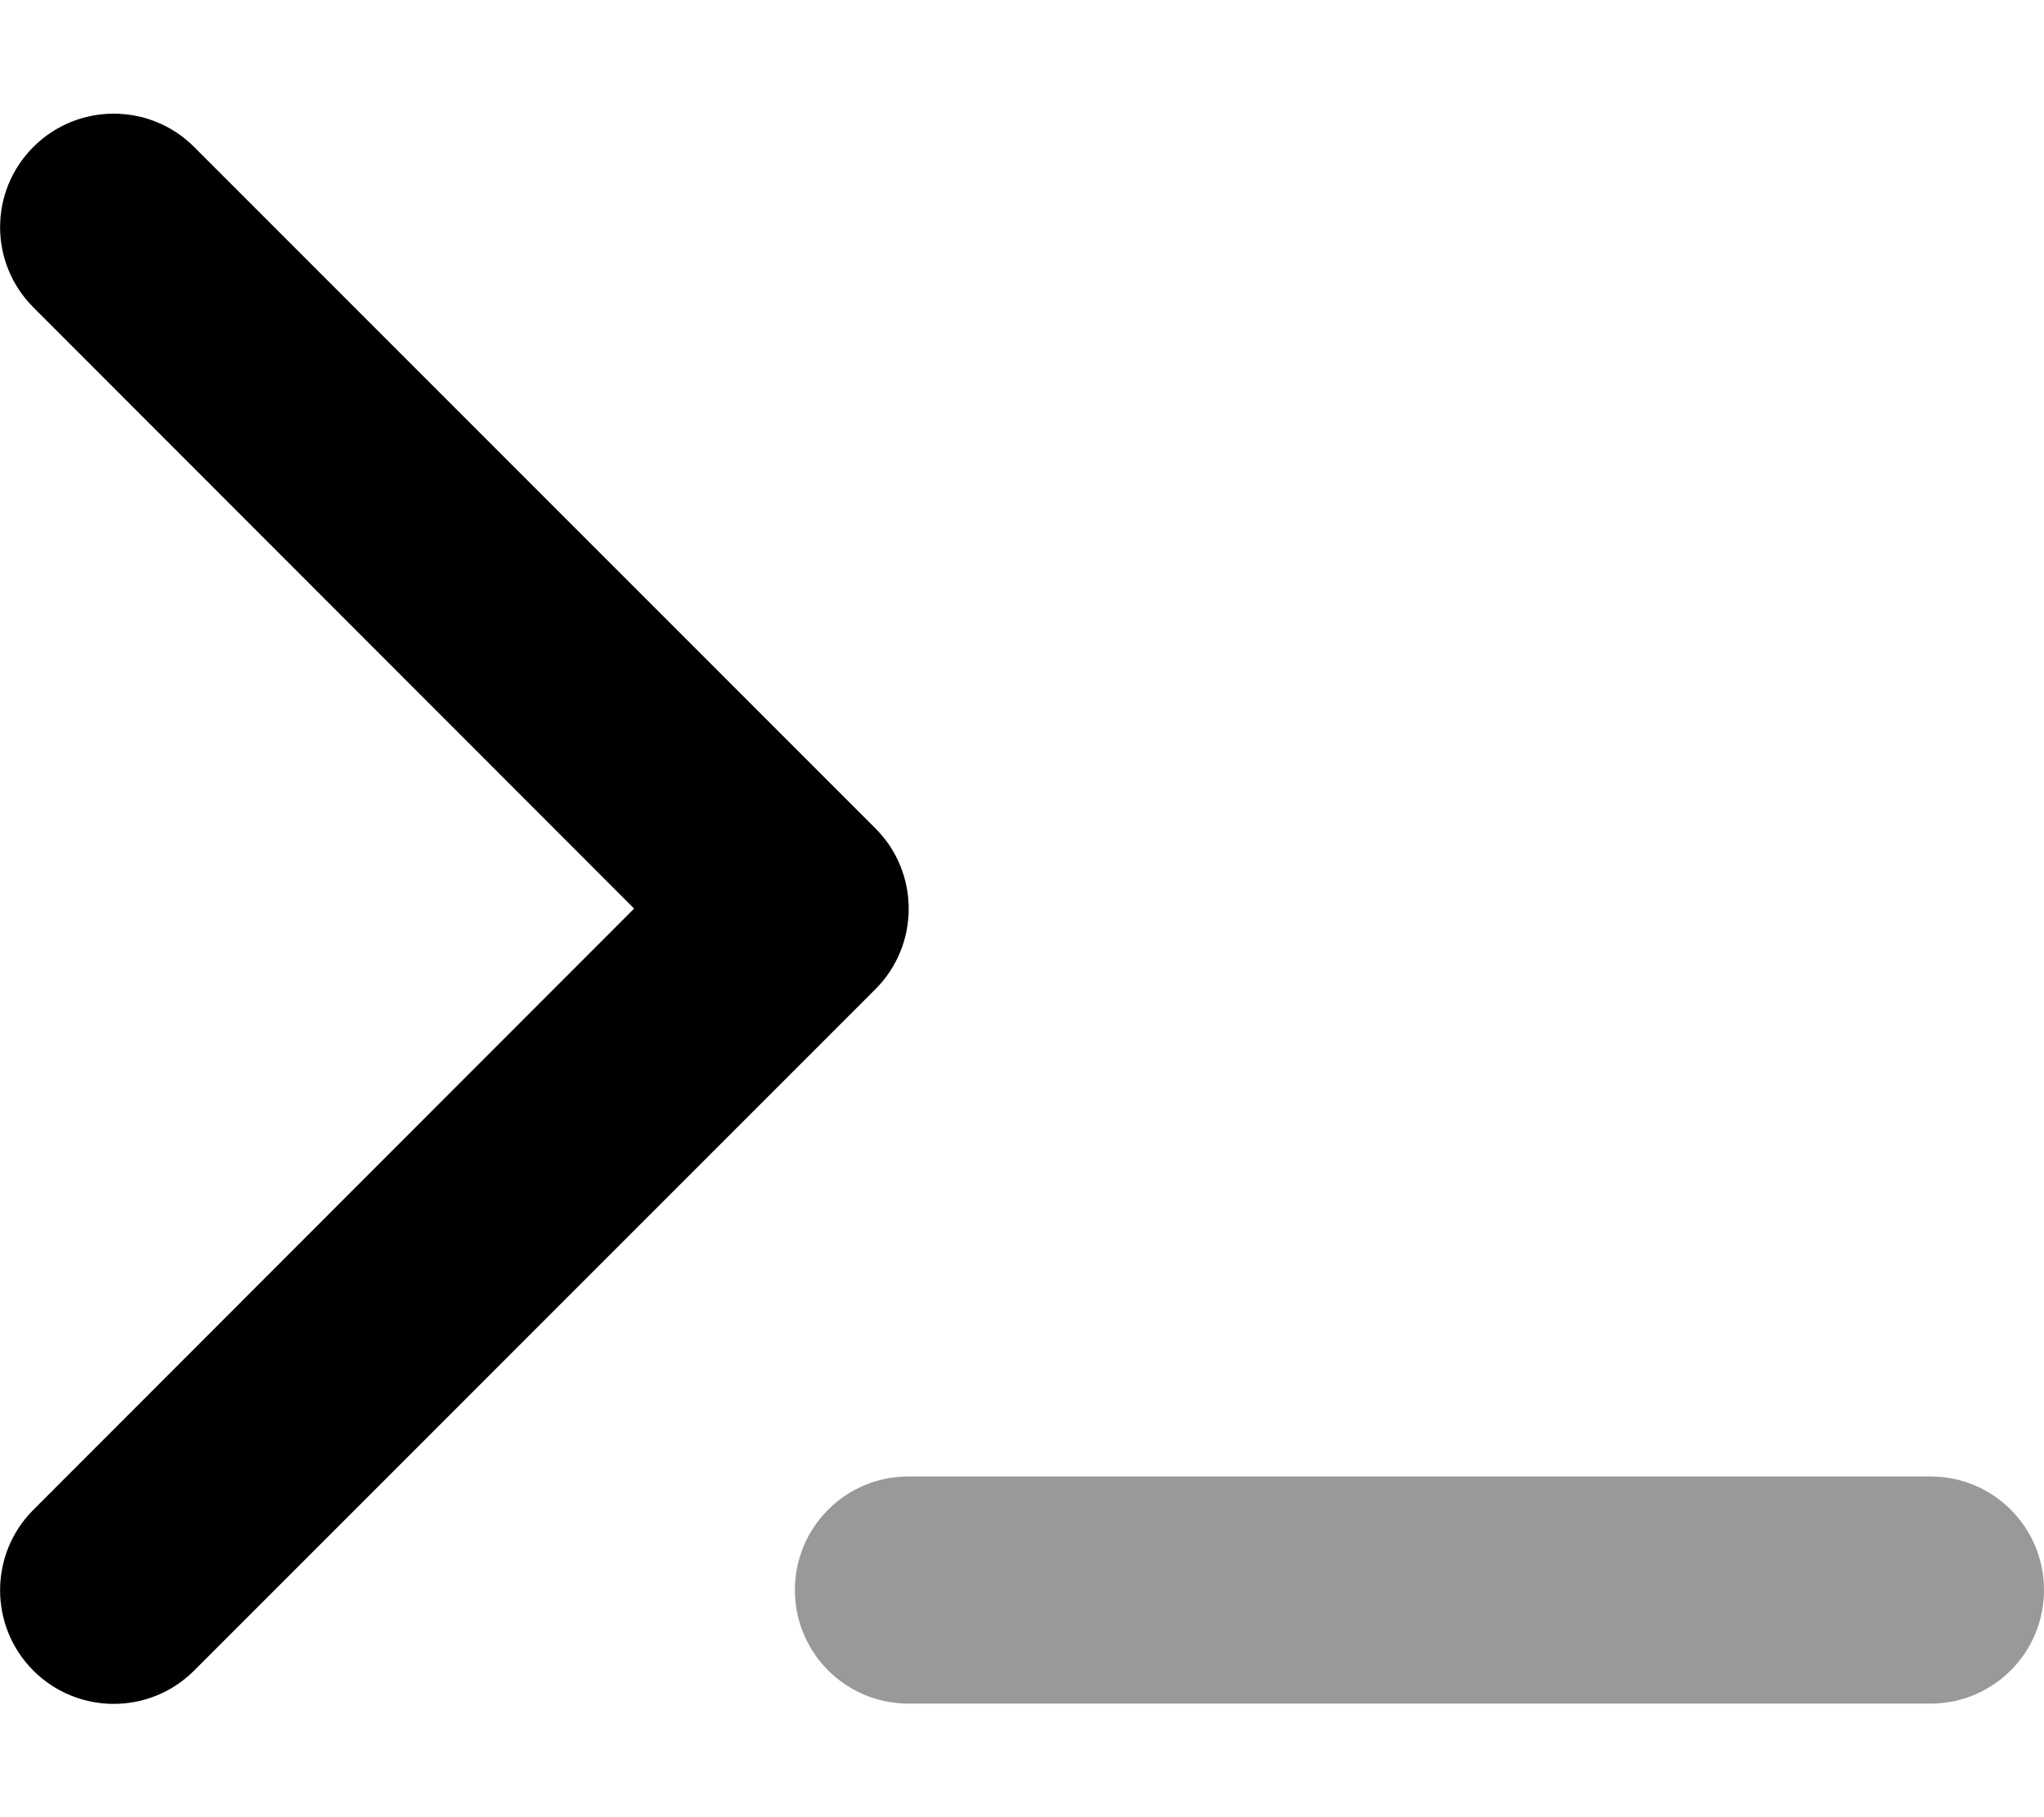
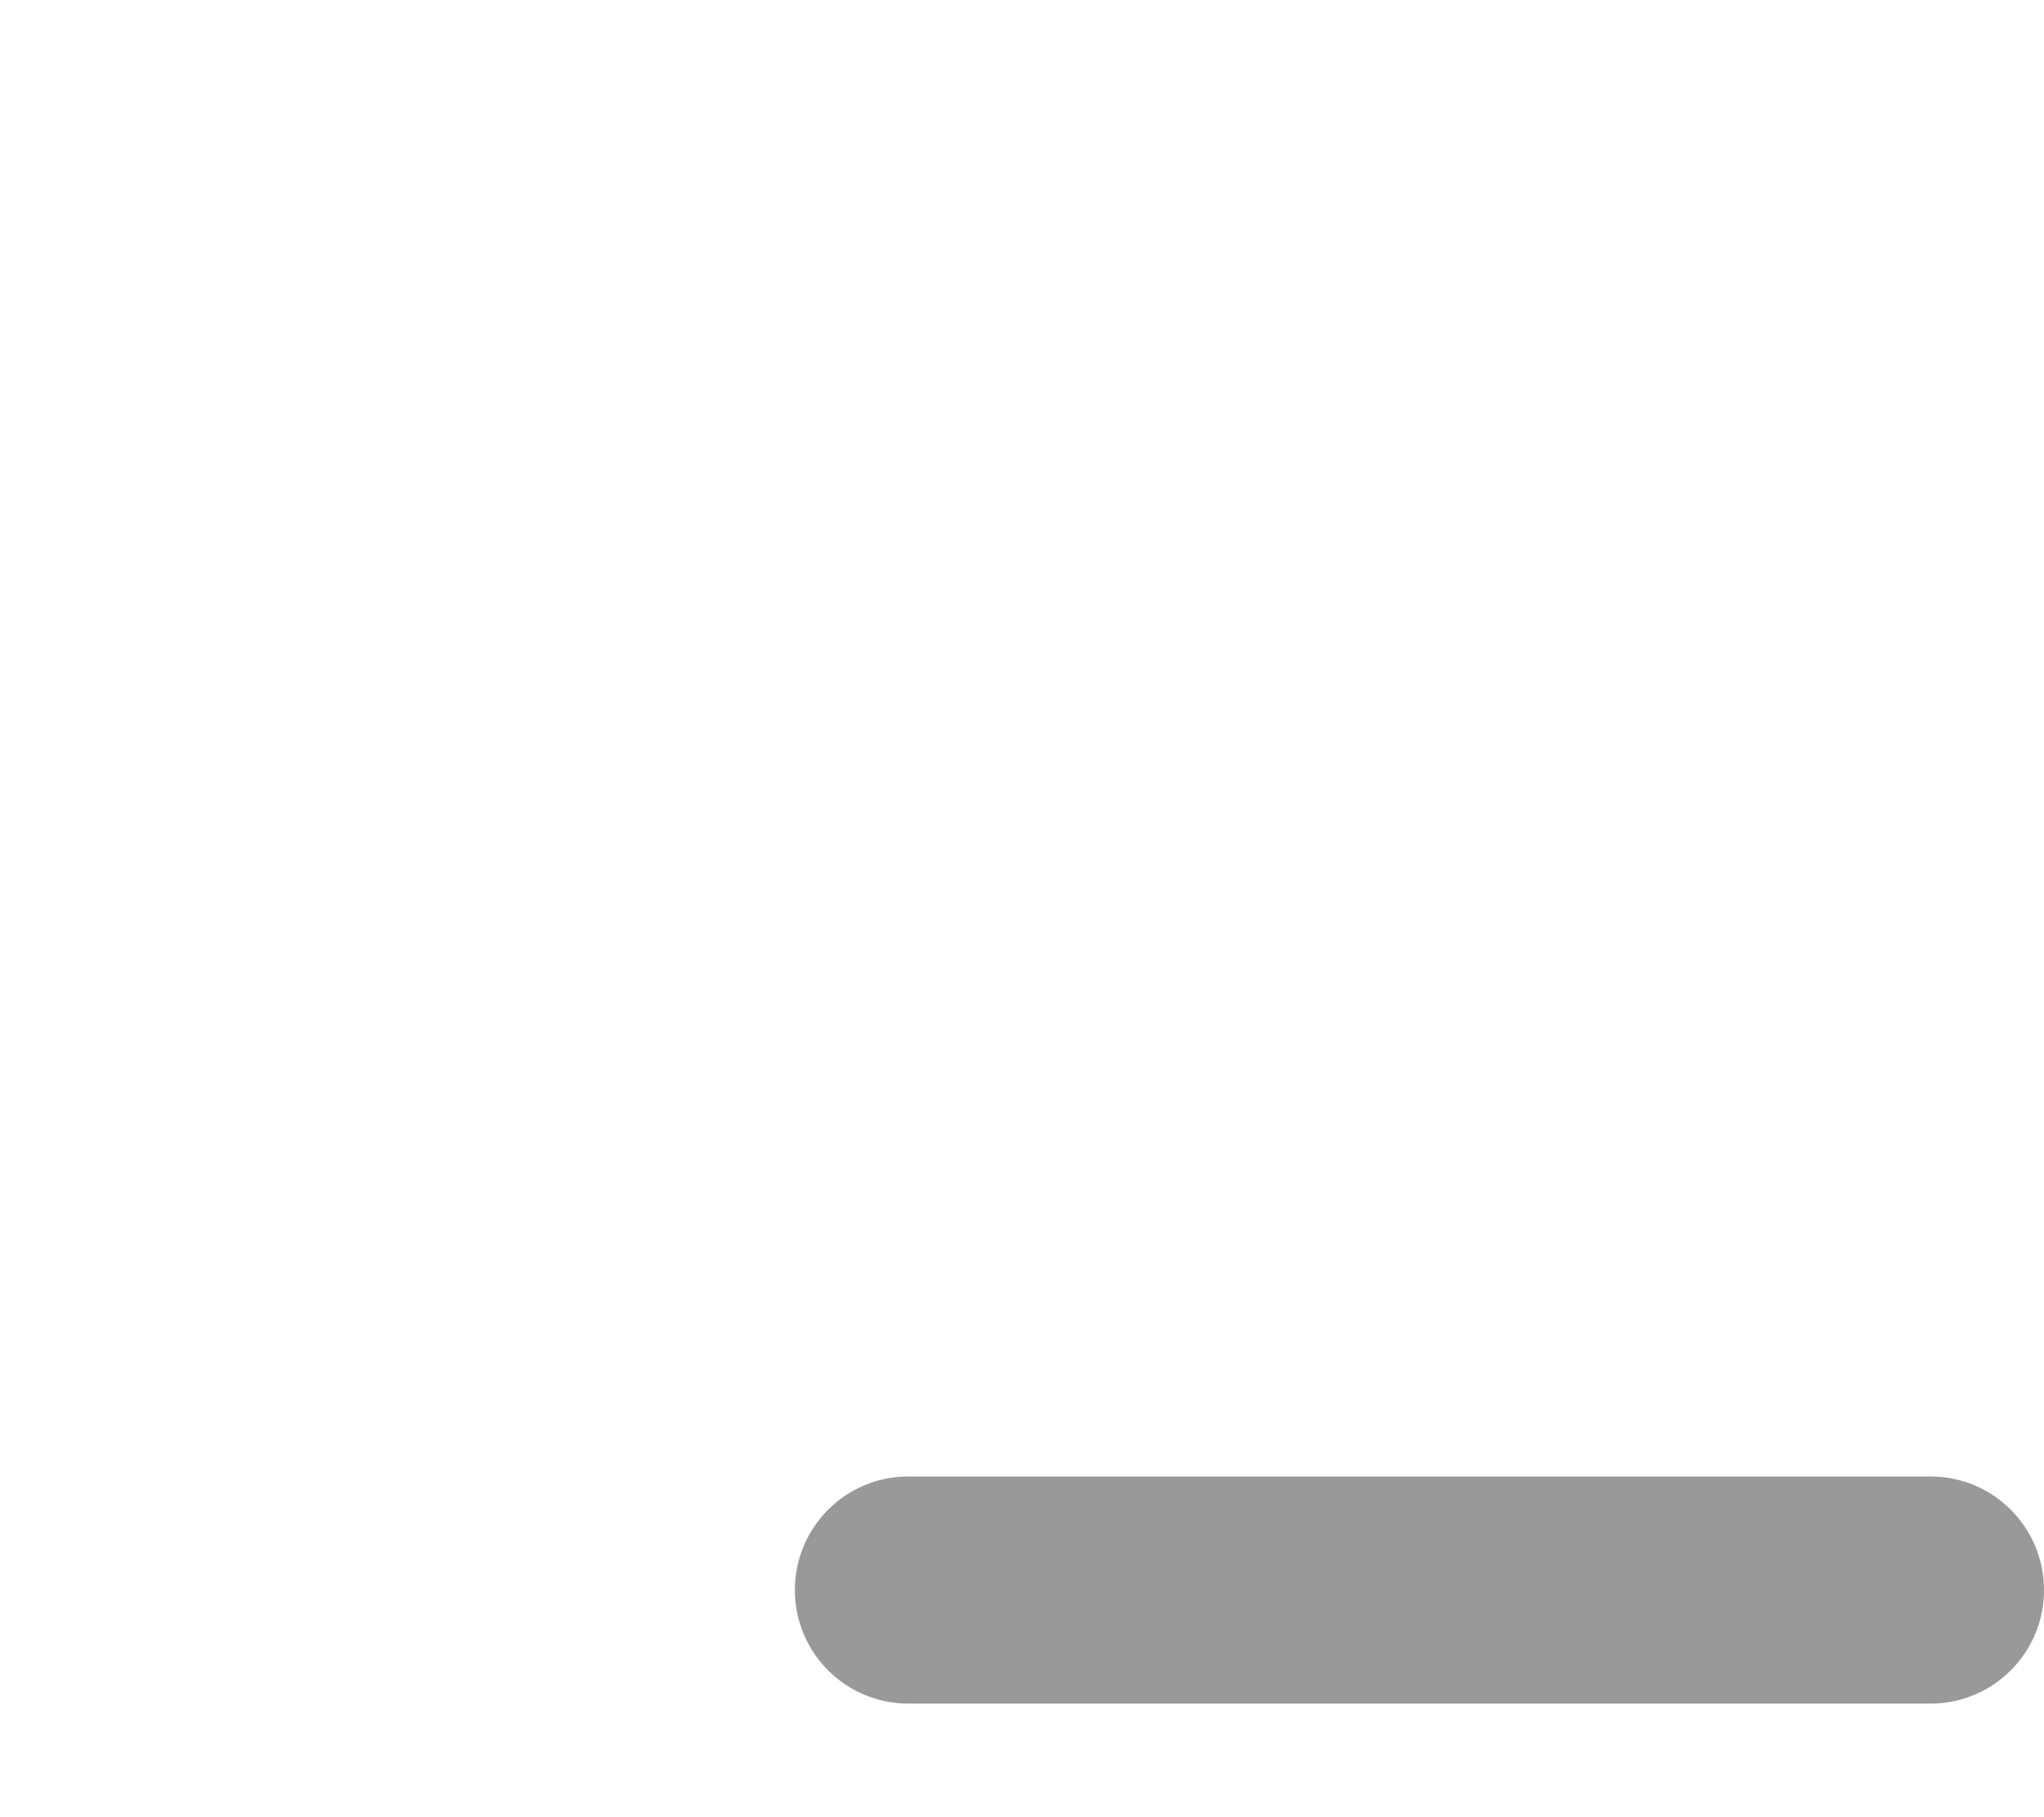
<svg xmlns="http://www.w3.org/2000/svg" viewBox="0 0 576 512">
  <defs>
    <style>.fa-secondary{opacity:.4}</style>
  </defs>
  <path class="fa-secondary" d="M224 448c0-17.7 14.3-32 32-32H544c17.7 0 32 14.3 32 32s-14.3 32-32 32H256c-17.7 0-32-14.3-32-32z" />
-   <path class="fa-primary" d="M9.4 41.4C-3.1 53.9-3.1 74.1 9.4 86.6L178.7 256 9.4 425.4c-12.5 12.5-12.5 32.8 0 45.3s32.8 12.5 45.3 0l192-192c12.5-12.5 12.5-32.8 0-45.3l-192-192c-12.5-12.5-32.8-12.5-45.3 0z" />
</svg>